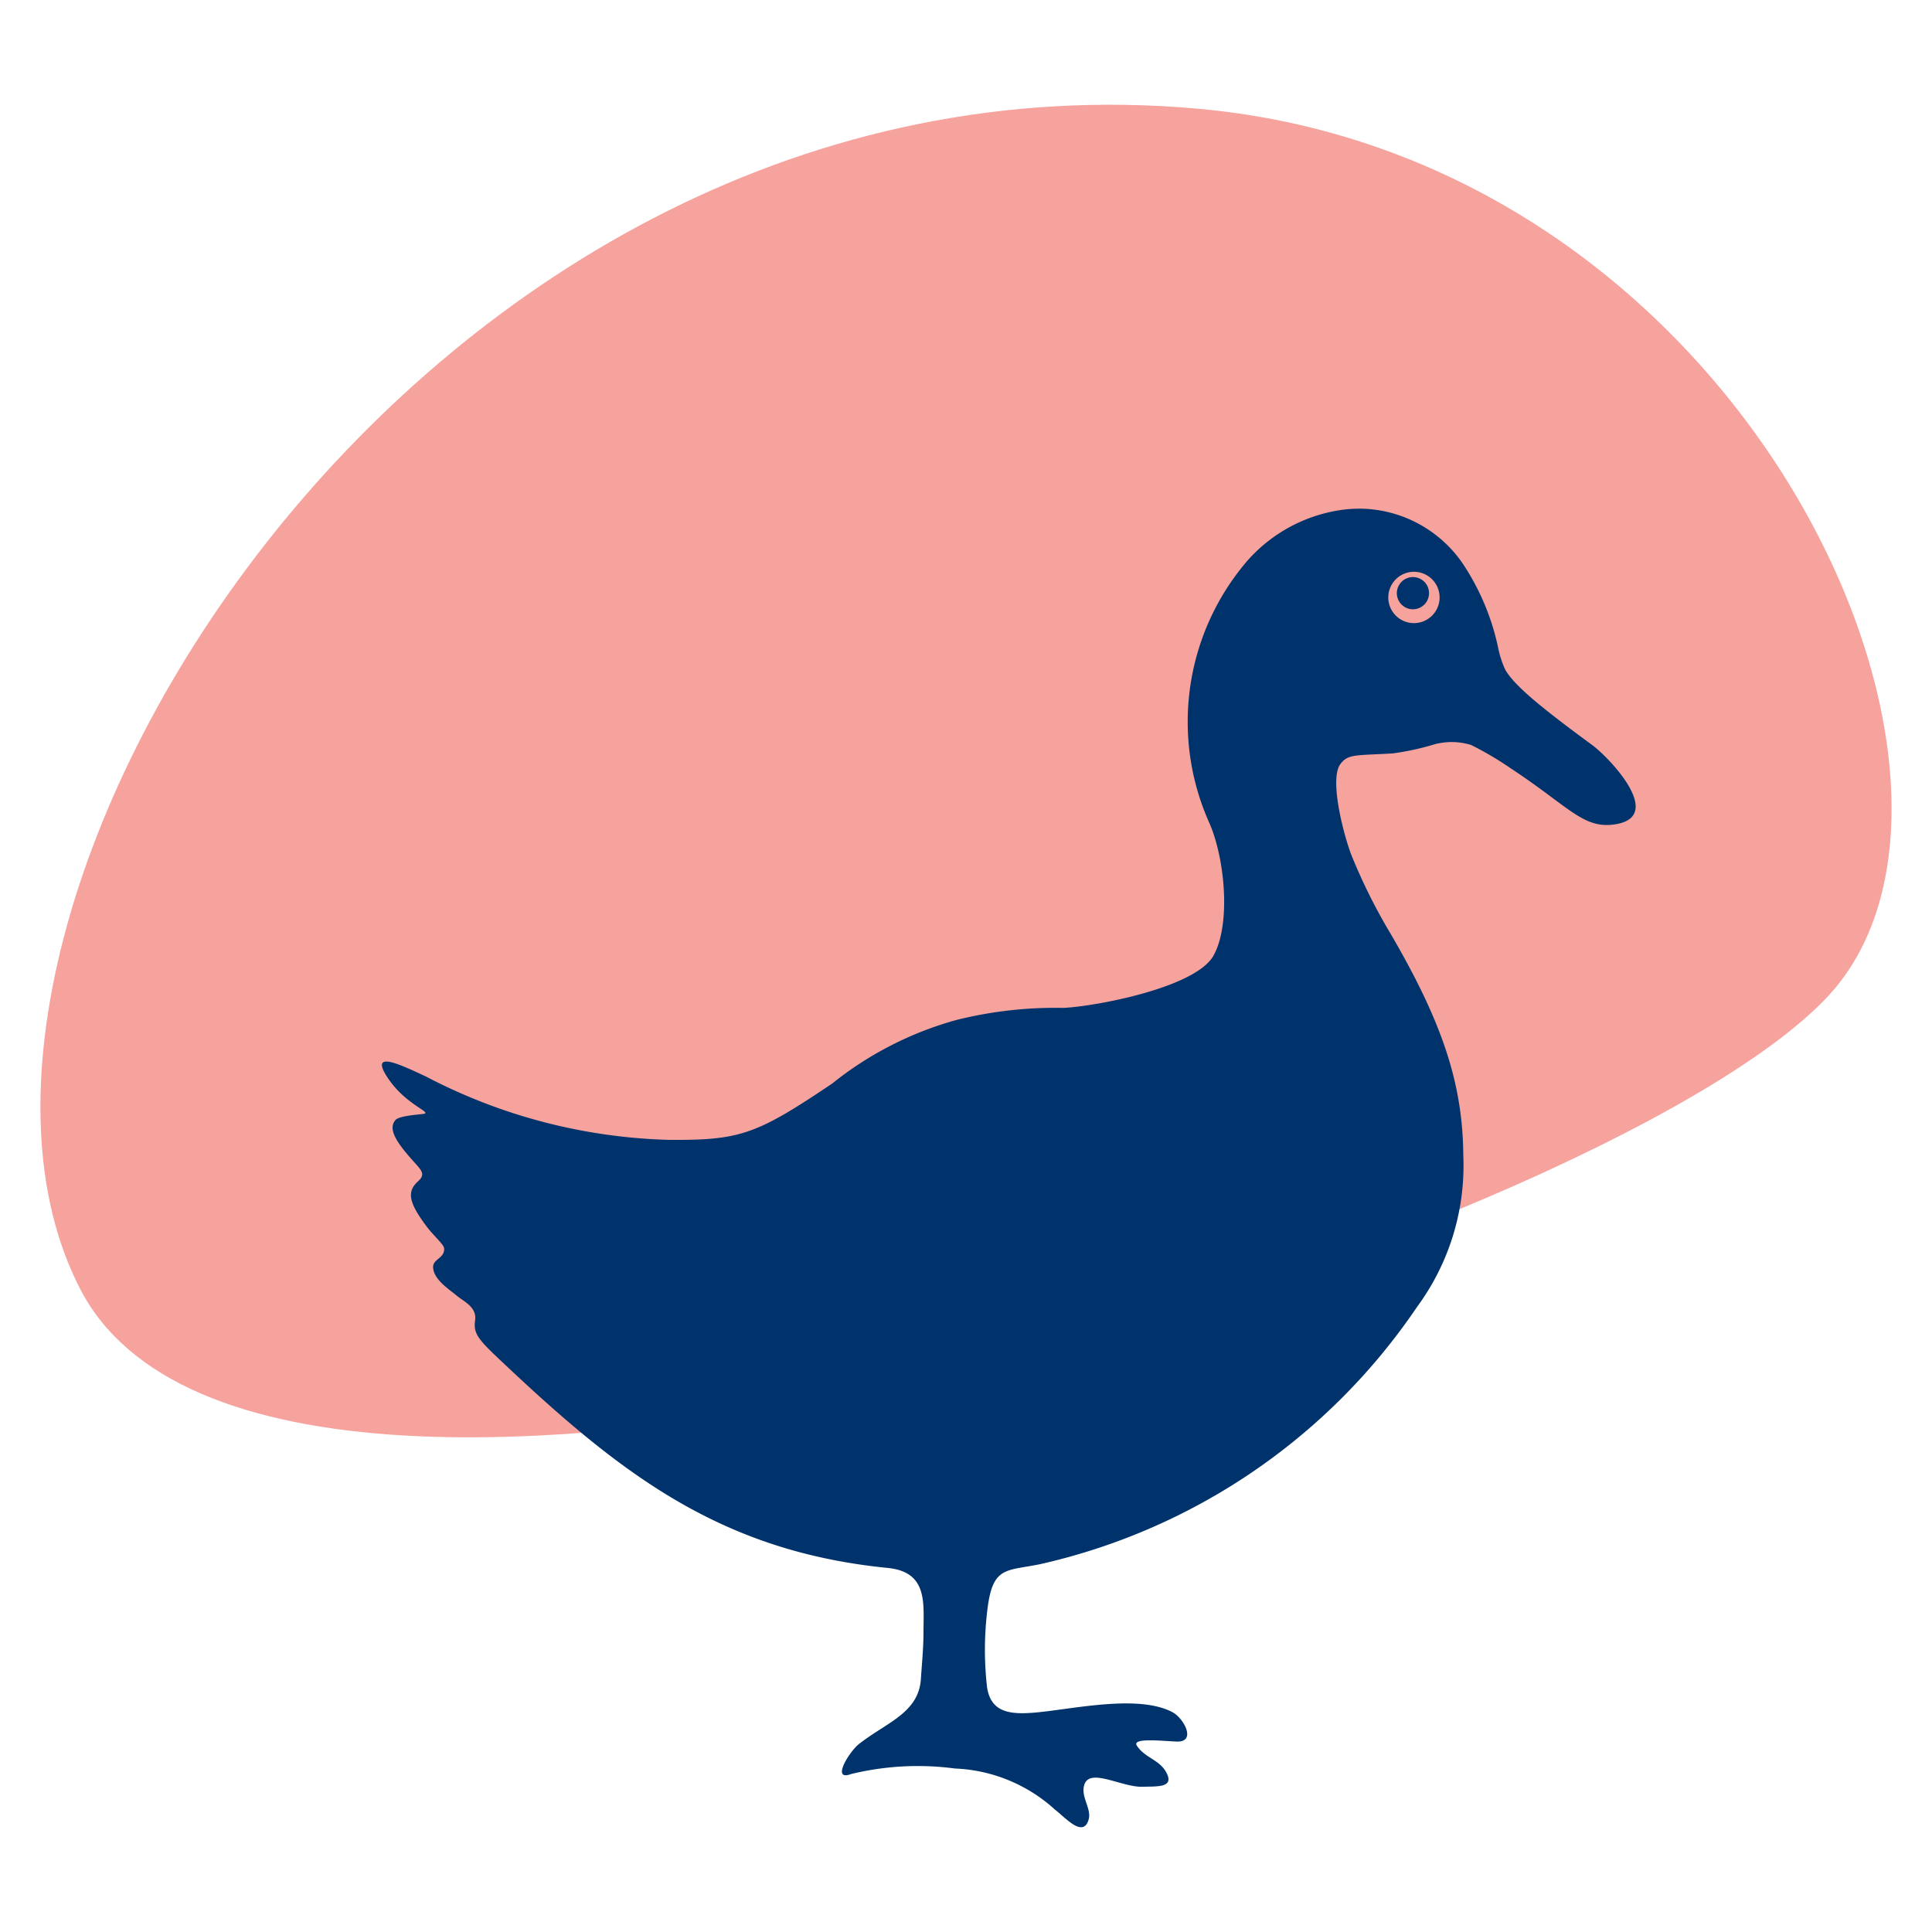
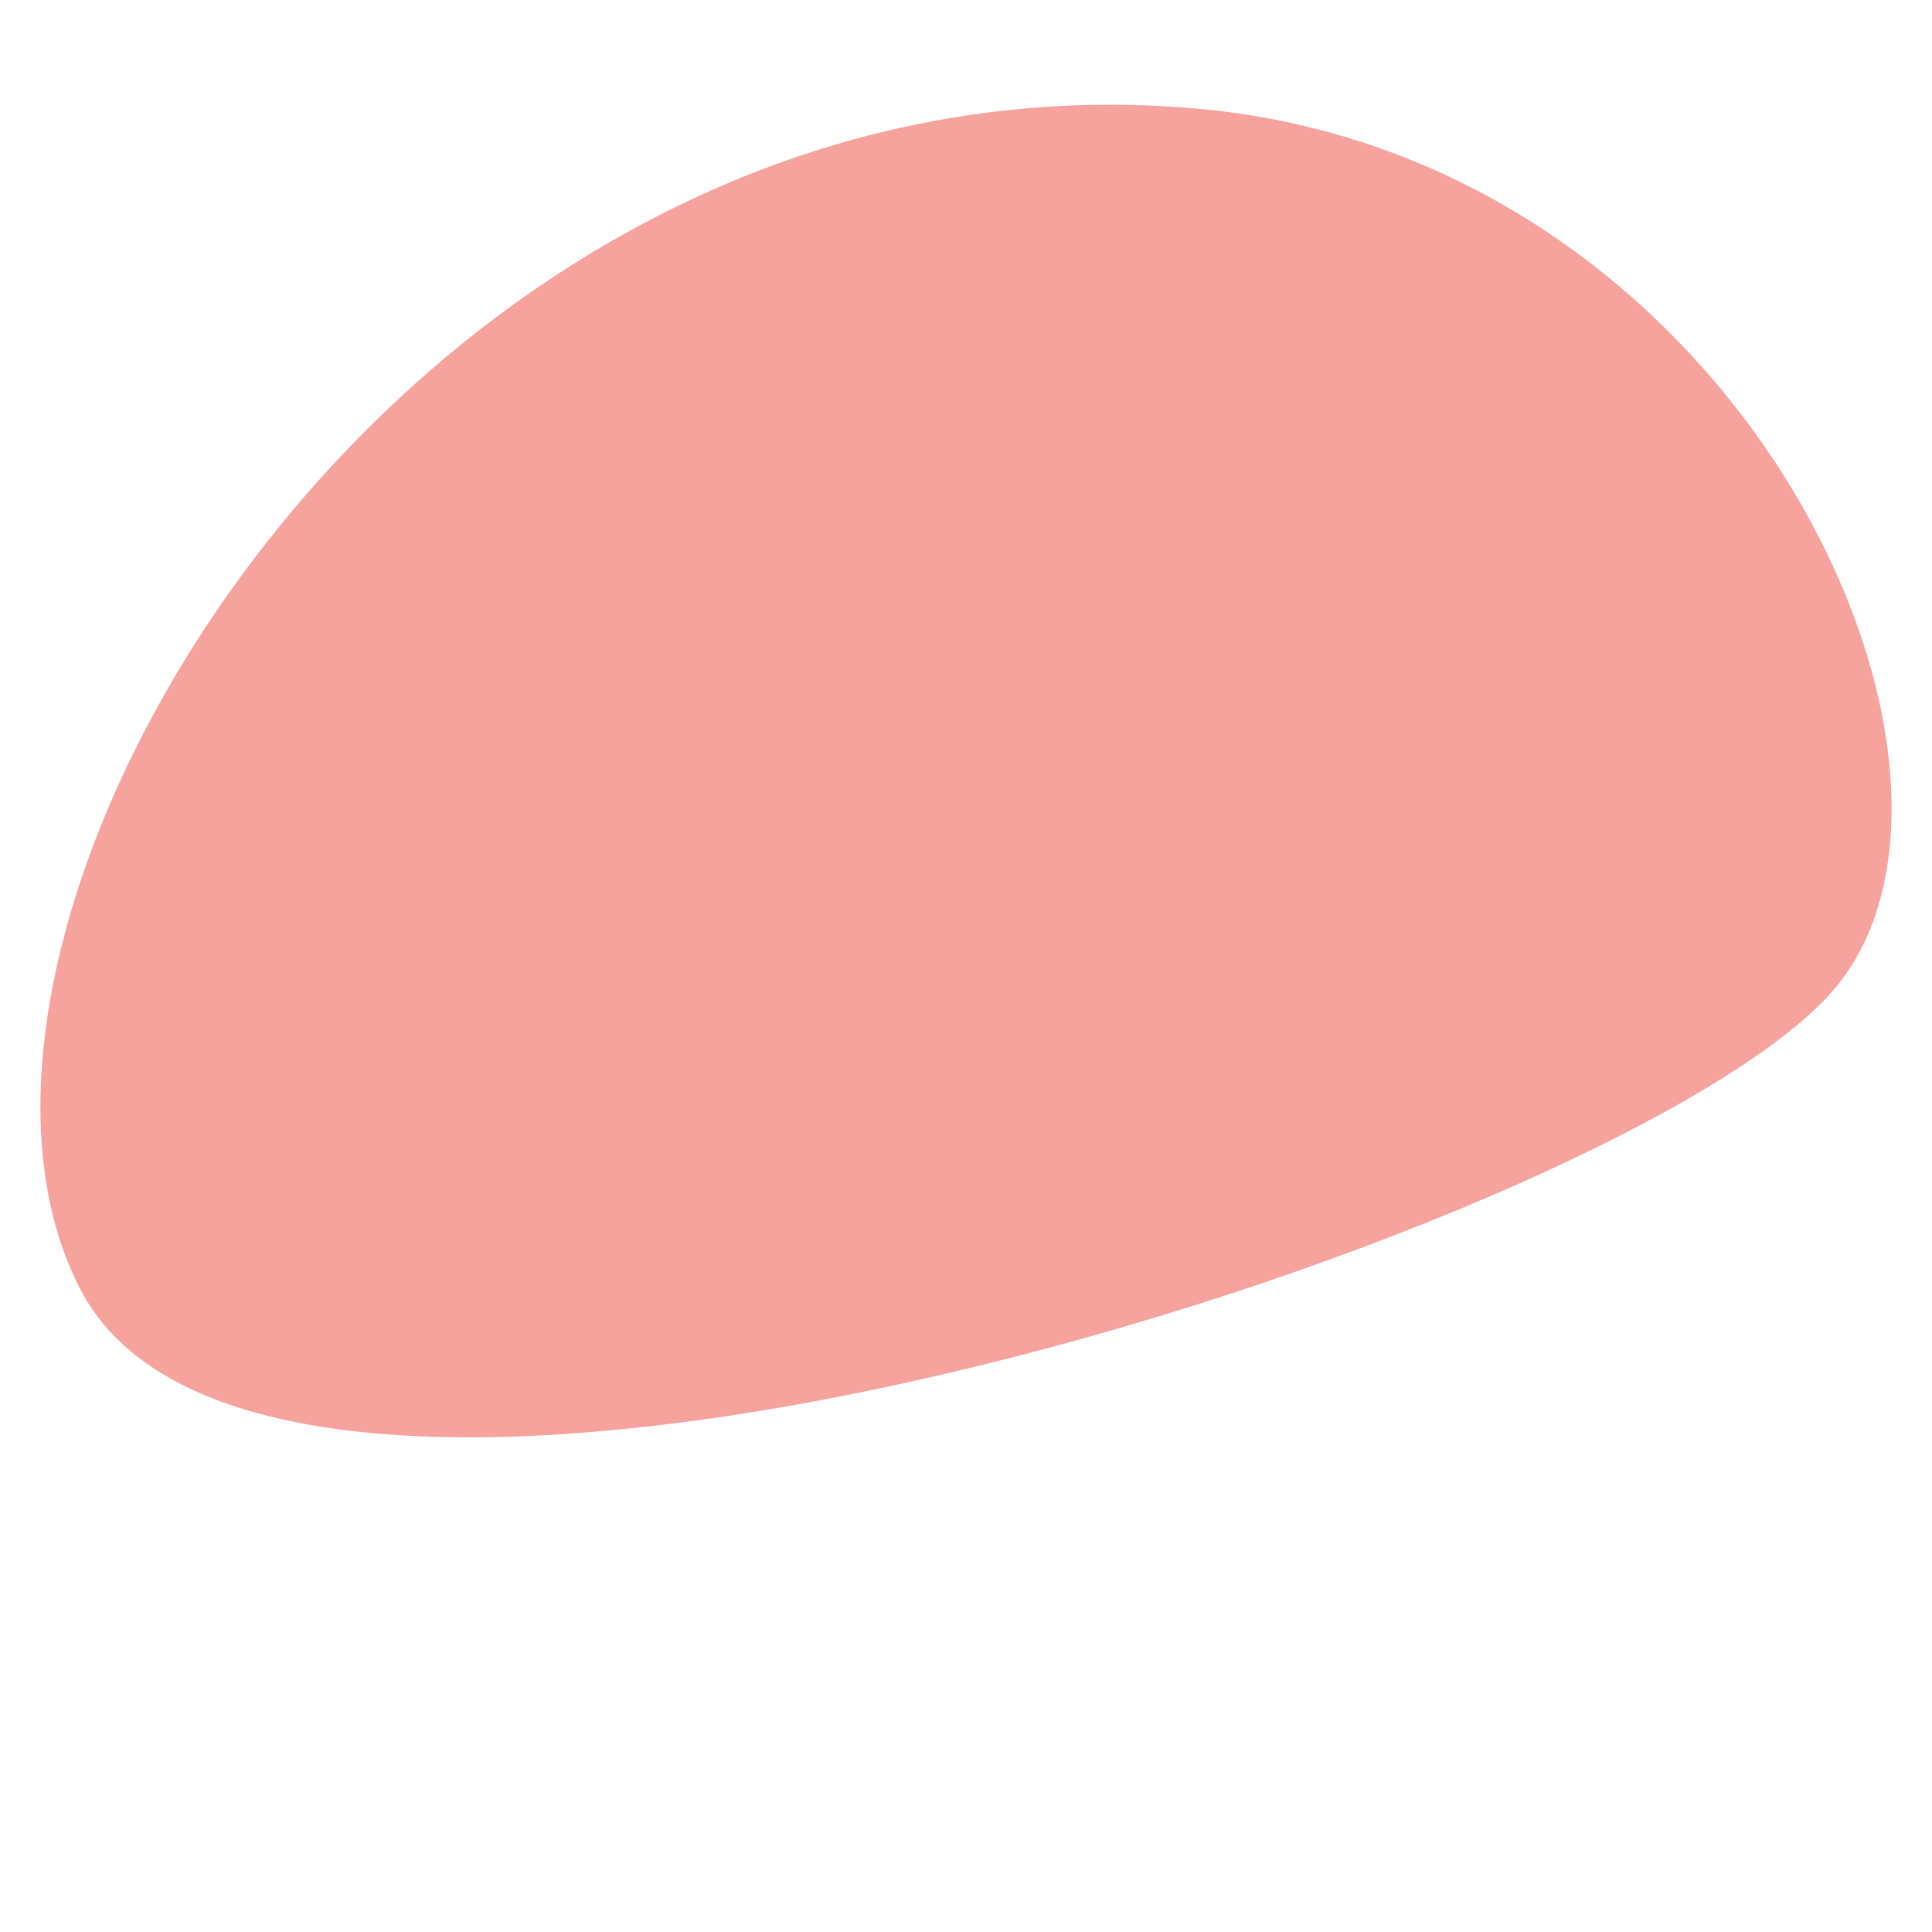
<svg xmlns="http://www.w3.org/2000/svg" viewBox="0 0 70 70" width="70" height="70">
  <path class="bg" fill="#f6a29d" d="M66.23 36.097c7.15-7.665-2.851-30.37-22.836-32.159C15.167 1.407-4.084 33.17 2.904 46.701s55-1.68 63.327-10.604" />
-   <path class="animal" fill="#00326b" d="M49.301 18.43a4.737 4.737 0 0 0-.634.037 5.609 5.609 0 0 0-3.473 1.85 8.958 8.958 0 0 0-1.362 9.534c.56 1.317.76 3.642.139 4.767-.646 1.17-4.286 1.848-5.445 1.9a14.792 14.792 0 0 0-3.866.436 12.5 12.5 0 0 0-4.512 2.308c-2.758 1.856-3.339 2.056-5.925 2.037a20.118 20.118 0 0 1-8.8-2.3c-.874-.4-2.163-1.05-1.3.161.613.85 1.46 1.123 1.263 1.19-.09.03-.911.06-1.06.233-.286.34.06.833.683 1.526.276.307.416.445.13.7-.408.37-.325.778.332 1.646.264.347.616.635.622.786.013.361-.424.375-.4.688.027.438.572.778.873 1.03.235.193.712.4.649.87-.076.557.13.722 1.387 1.9 4.157 3.888 7.73 6.5 13.557 7.08 1.479.146 1.3 1.294 1.3 2.365 0 .552-.058 1.1-.093 1.654-.078 1.244-1.266 1.587-2.247 2.364-.357.283-1.017 1.362-.28 1.084a10.2 10.2 0 0 1 3.758-.2 5.72 5.72 0 0 1 3.644 1.506c.357.268 1 1.023 1.2.351.12-.4-.29-.819-.157-1.26.194-.646 1.363.095 2.13.065.512-.02 1.18.05.82-.559-.251-.426-.766-.5-1.044-.932-.19-.3.967-.162 1.45-.147.717.023.258-.844-.16-1.064-1.23-.652-3.563-.119-4.917.008-.986.093-1.658 0-1.8-.91-.111-.97-.103-1.95.025-2.917.2-1.472.677-1.292 1.906-1.546a22.44 22.44 0 0 0 13.648-9.319 8.627 8.627 0 0 0 1.676-5.492c-.02-2.59-.751-4.8-2.628-8.019a20.408 20.408 0 0 1-1.43-2.87c-.28-.728-.8-2.727-.4-3.28.279-.38.545-.314 1.893-.393a9.479 9.479 0 0 0 1.516-.329c.438-.118.9-.11 1.335.024.493.246.968.526 1.422.838 2.157 1.417 2.643 2.227 3.822 2.031 1.78-.3-.251-2.423-.863-2.87-1.99-1.459-2.825-2.179-3.143-2.72a3.5 3.5 0 0 1-.261-.8 8.758 8.758 0 0 0-1.191-2.912 4.565 4.565 0 0 0-3.78-2.13m1.917 2.287a.93.93 0 1 1-.927.933v-.003a.93.93 0 0 1 .927-.93m-.035.192a.583.583 0 1 0 .003 1.166.583.583 0 0 0-.003-1.166" />
</svg>